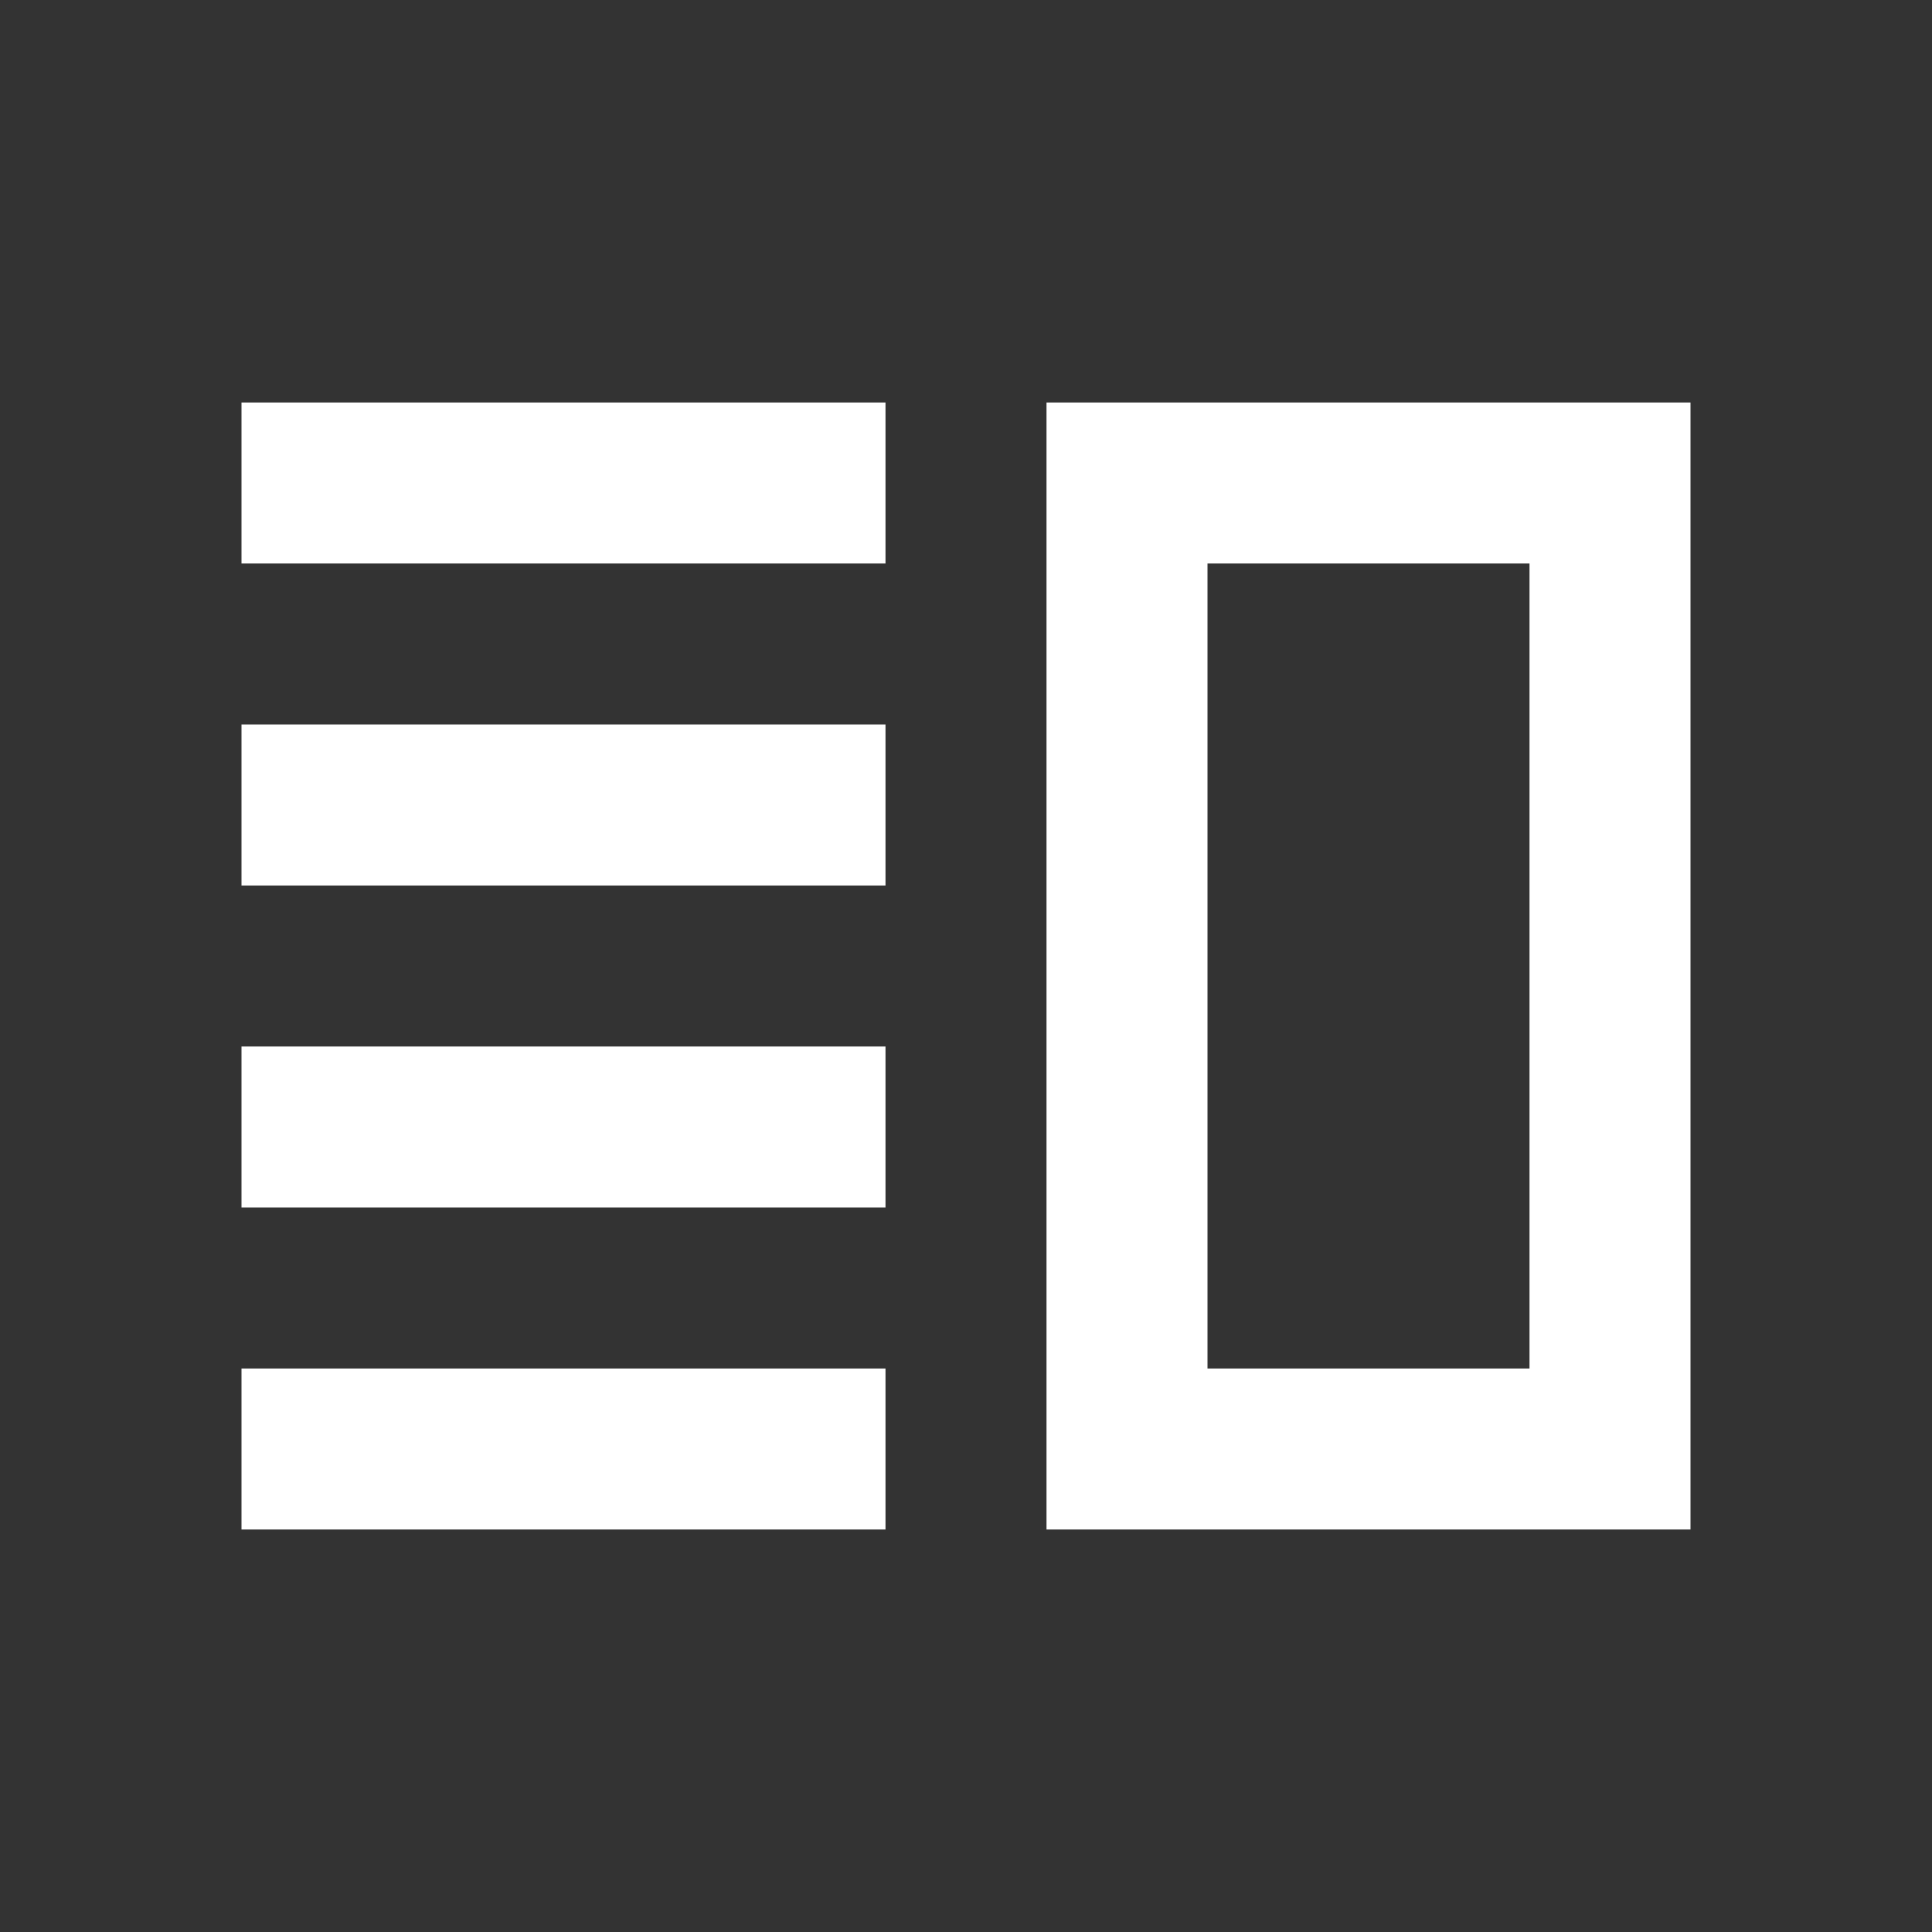
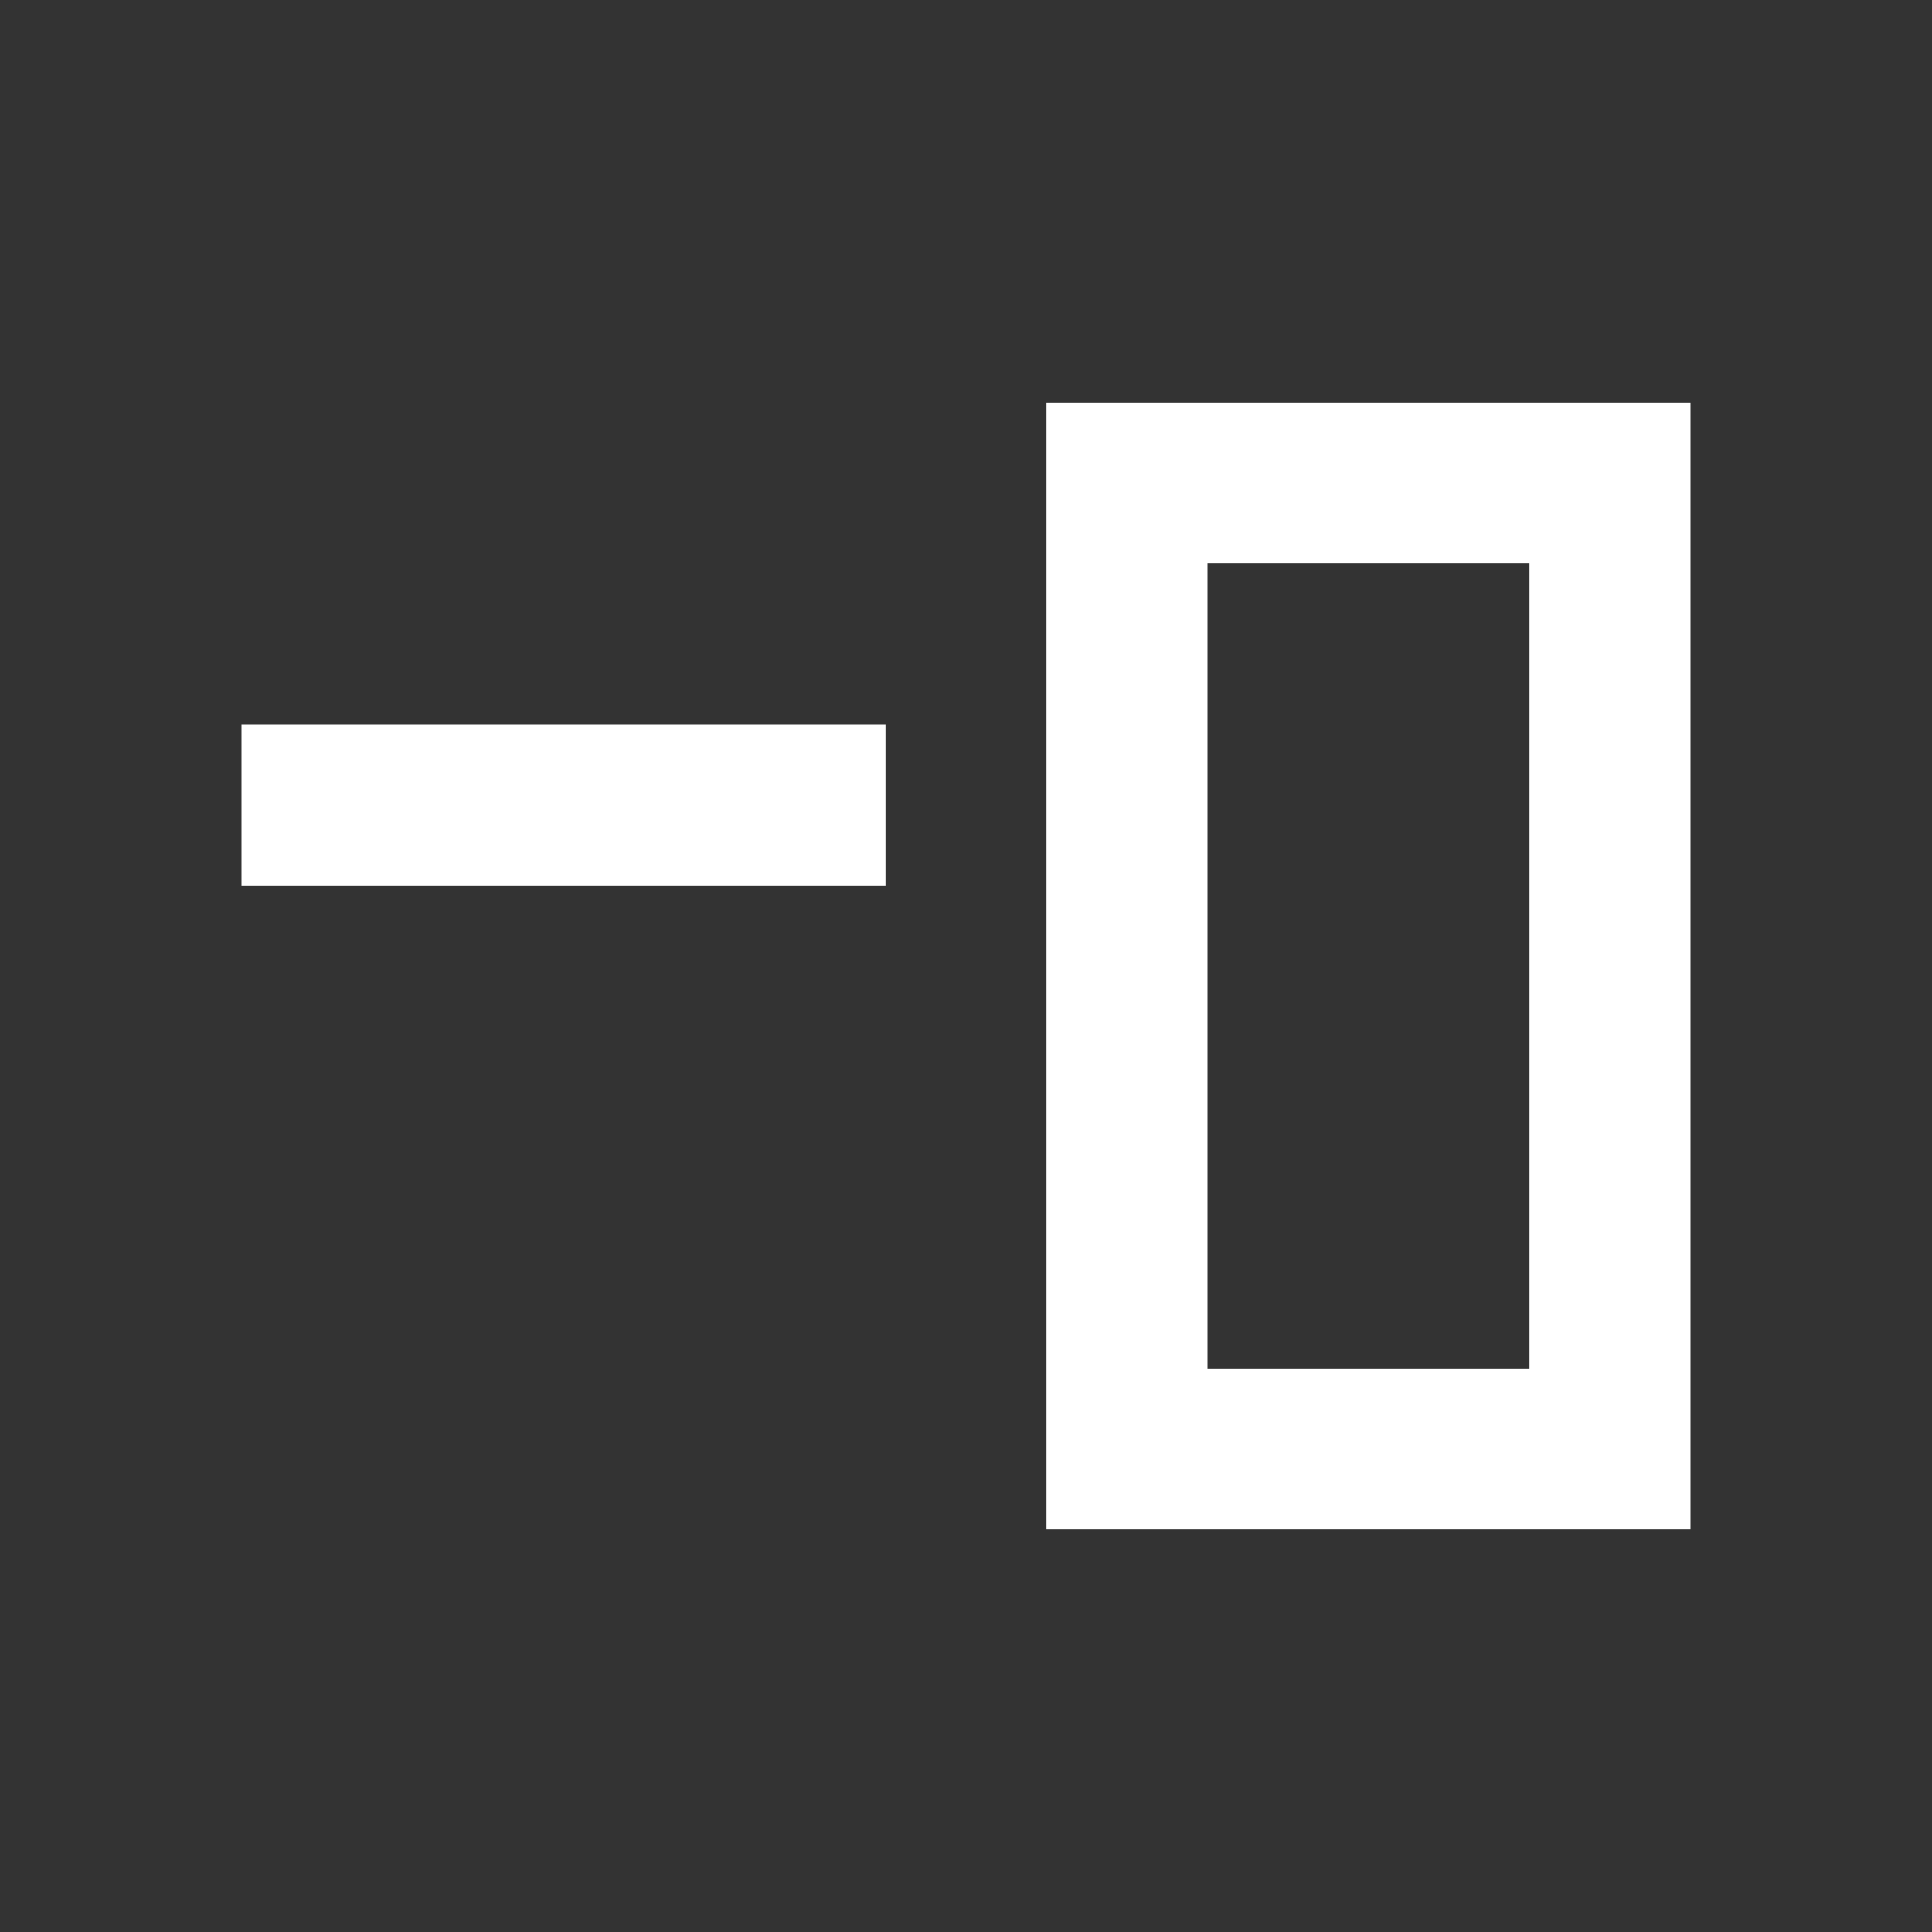
<svg xmlns="http://www.w3.org/2000/svg" version="1.1" id="Layer_1" x="0px" y="0px" viewBox="0 0 24 24" style="enable-background:new 0 0 24 24;" xml:space="preserve" height="32px" width="32px">
  <rect x="0" y="0" width="24" height="24" fill="#333333" stroke="none" />
  <style type="text/css">
	.st0{fill:none;}
	.st1{fill:#fff;}
</style>
  <g id="Bounding_Boxes">
    <g id="ui_x5F_spec_x5F_header_copy_3">
	</g>
-     <path class="st0" d="M0,0h24v24H0V0z" />
+     <path class="st0" d="M0,0h24H0V0z" />
  </g>
  <g id="Outline">
    <g id="ui_x5F_spec_x5F_header">
	</g>
    <g>
-       <rect x="3" y="13" class="st1" width="8" height="2" />
-       <rect x="3" y="17" class="st1" width="8" height="2" />
      <rect x="3" y="9" class="st1" width="8" height="2" />
-       <rect x="3" y="5" class="st1" width="8" height="2" />
      <path class="st1" d="M19,7v10h-4V7H19 M21,5h-8v14h8V5L21,5z" />
    </g>
  </g>
</svg>